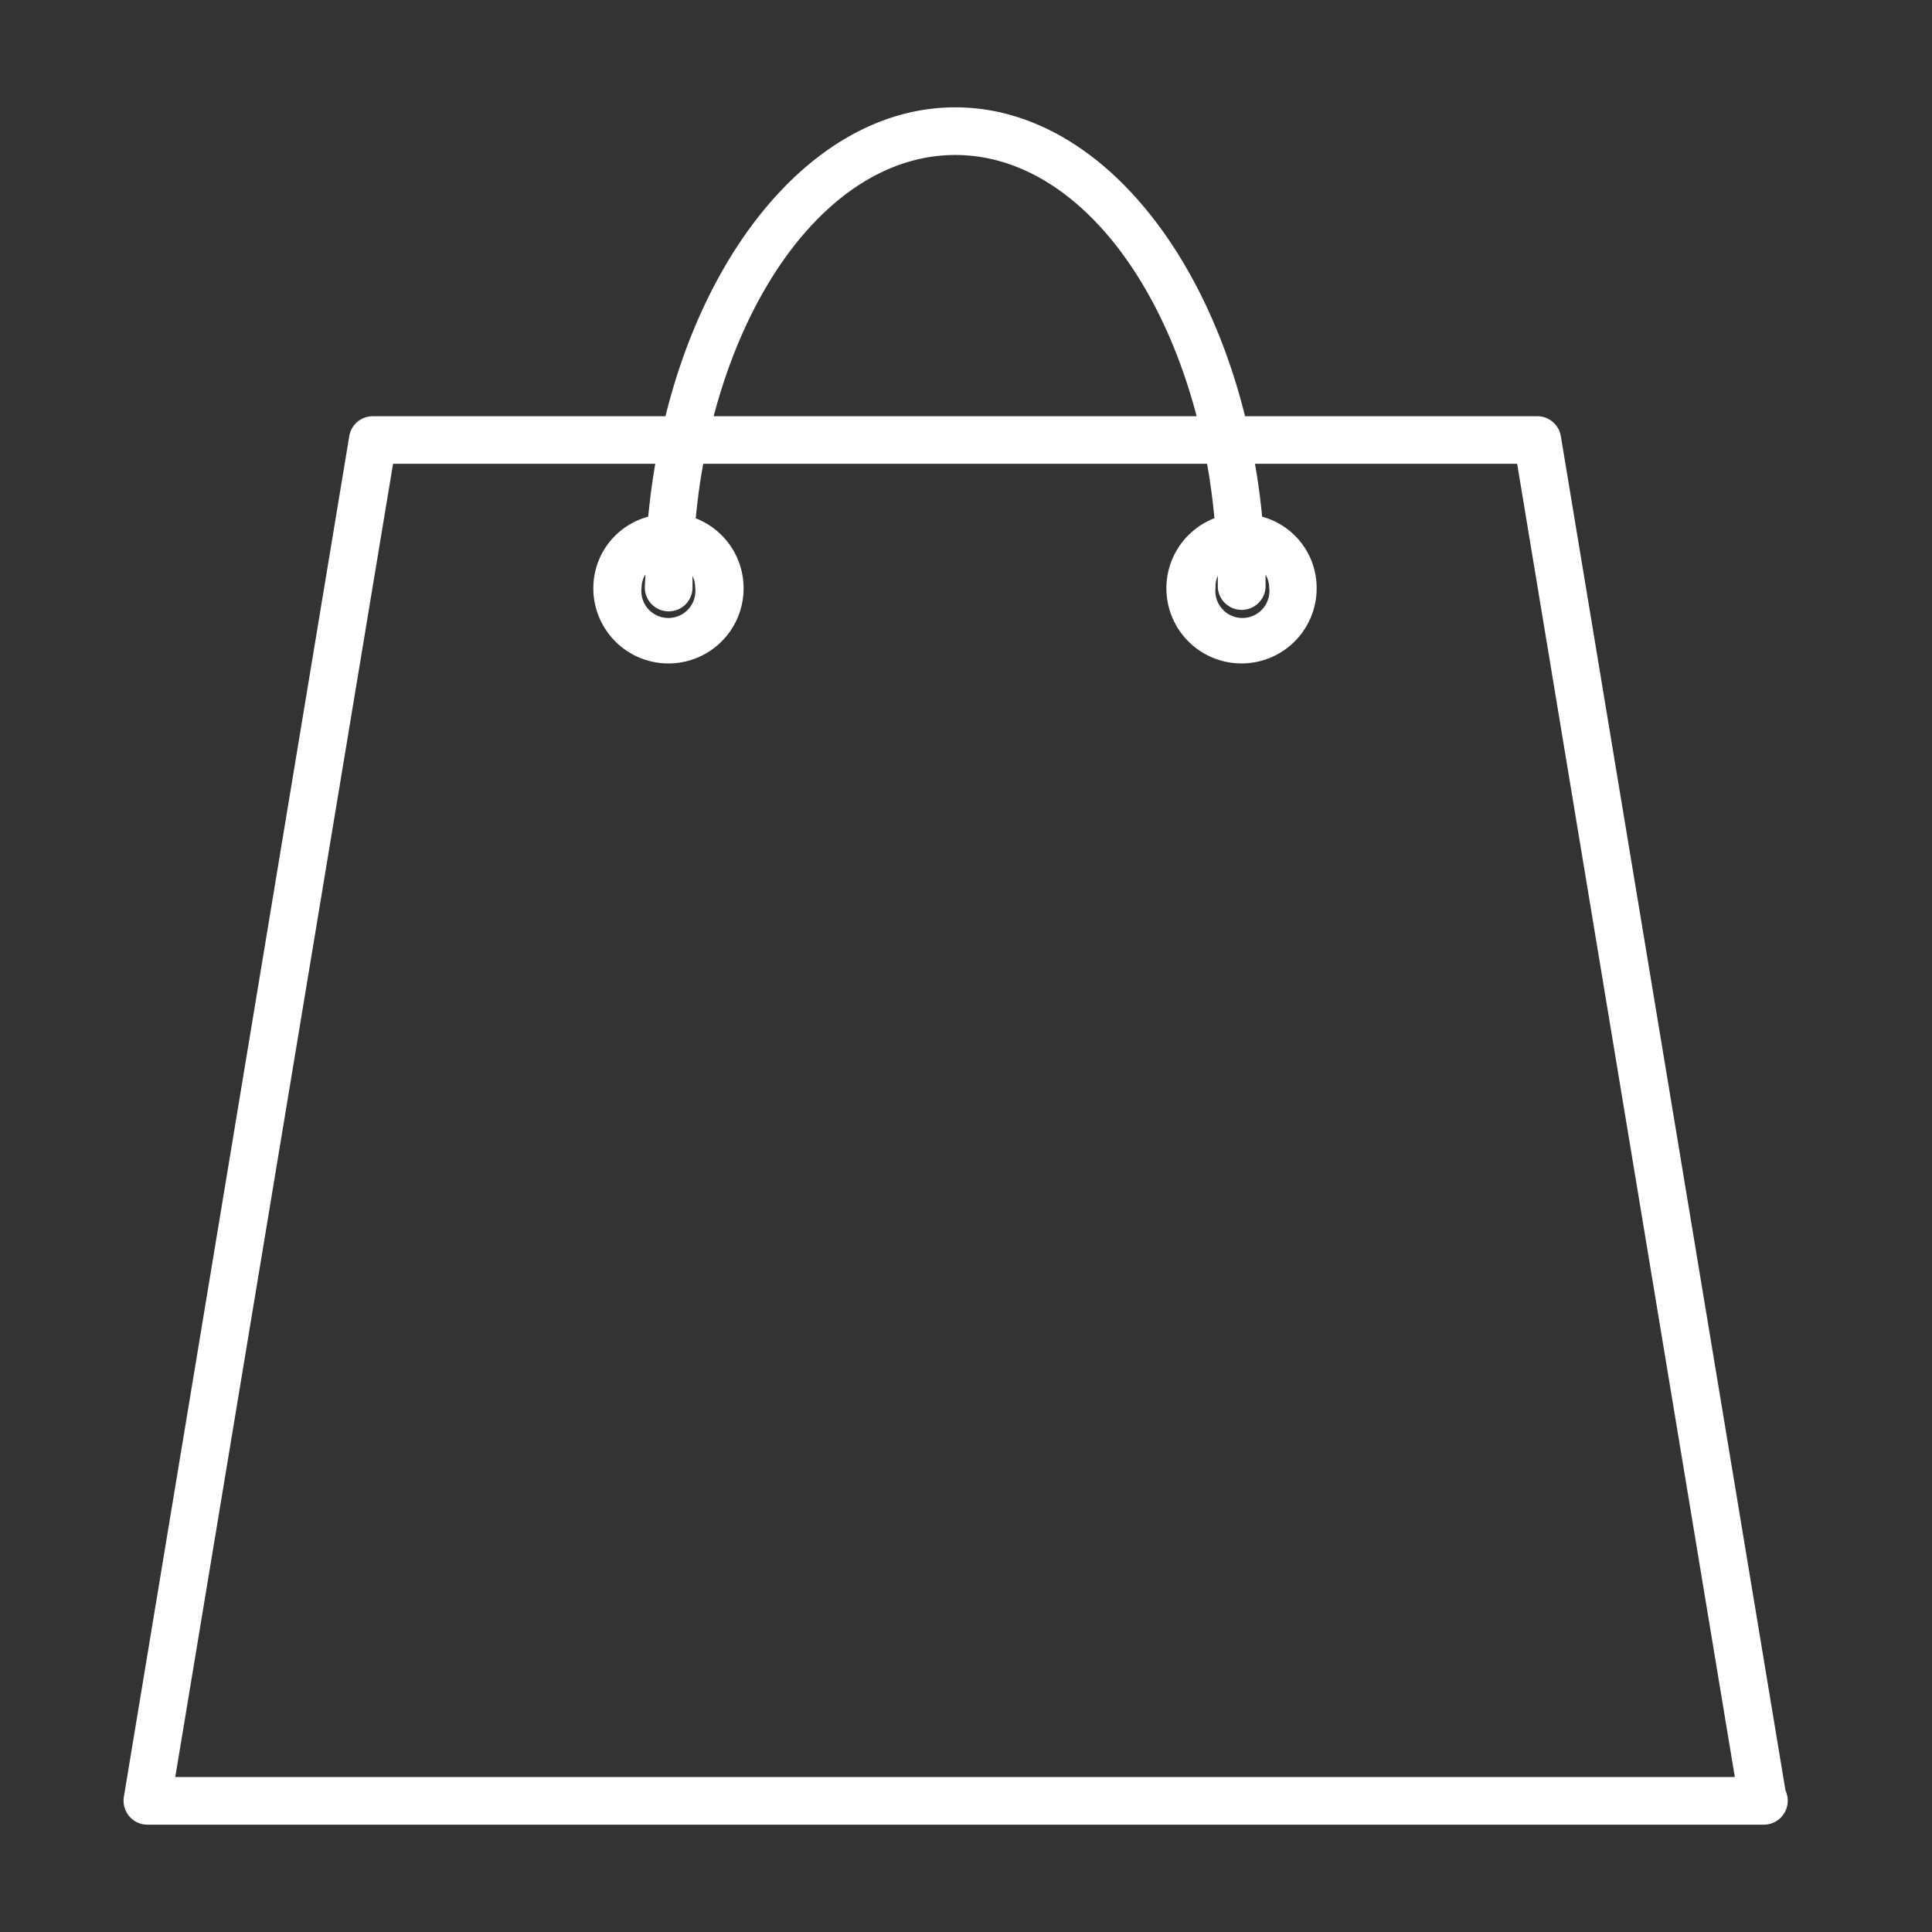
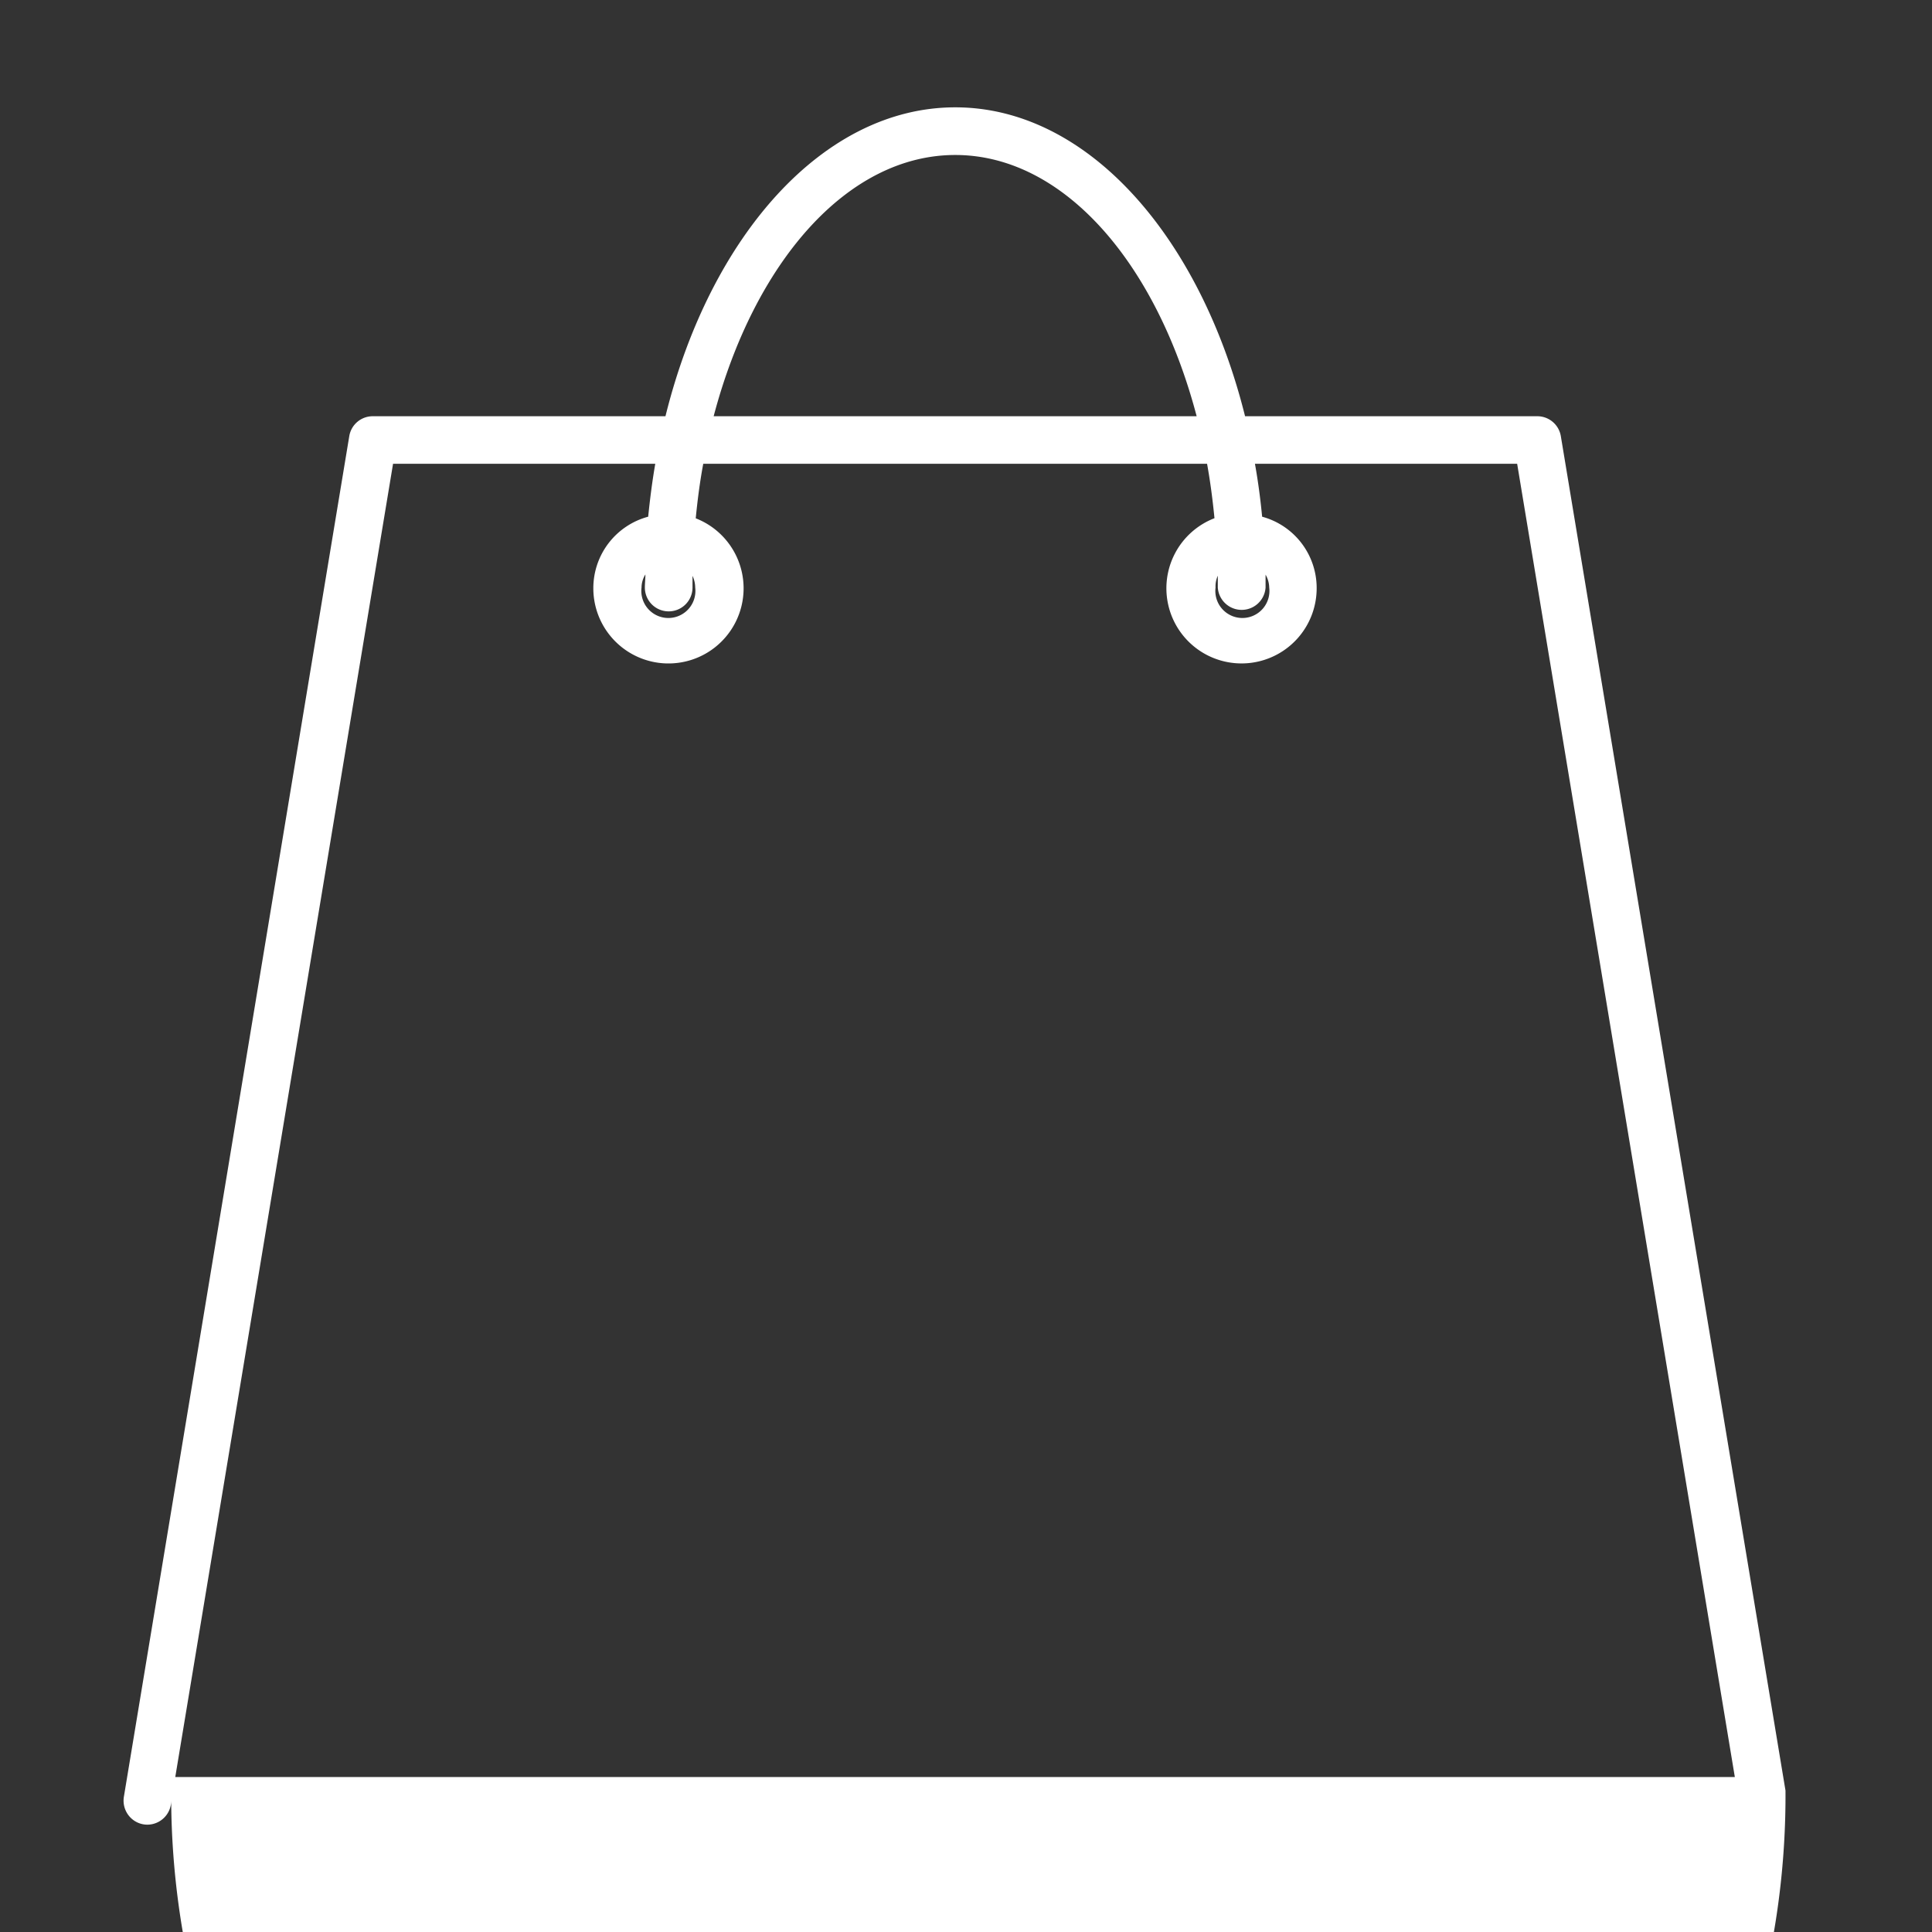
<svg xmlns="http://www.w3.org/2000/svg" id="Layer_1" data-name="Layer 1" viewBox="0 0 180 180">
  <rect x="0" y="0" width="180" height="180" fill="#333333" stroke="none" />
  <defs>
    <style>.cls-1{fill:#fff;}</style>
  </defs>
-   <path class="cls-1" d="M166.35,166.82,145.42,40.64a2.22,2.22,0,0,0-2.19-1.86H116C111.82,22,101.3,10,89,10S66.15,22,62,38.78H34.73a2.21,2.21,0,0,0-2.19,1.86l-21,126.77a2.25,2.25,0,0,0,.5,1.8,2.21,2.21,0,0,0,1.69.79H164.34a2.23,2.23,0,0,0,2.22-2.23A2.32,2.32,0,0,0,166.35,166.82ZM89,14.44c10.06,0,18.72,10,22.49,24.34h-45C70.26,24.47,78.92,14.44,89,14.44ZM16.33,165.56,36.62,43.21H61.05c-.28,1.61-.49,3.25-.66,4.93a6.89,6.89,0,0,0-5.11,6.6,7,7,0,1,0,9.54-6.45c.17-1.73.39-3.43.7-5.08h46.94c.3,1.65.52,3.35.69,5.07a7,7,0,1,0,9.52,6.46,6.88,6.88,0,0,0-5.08-6.6c-.16-1.67-.38-3.32-.67-4.93h24.43l20.28,122.35ZM64.77,54.74a2.52,2.52,0,1,1-5,0,2.35,2.35,0,0,1,.36-1.22c0,.41-.05.81-.05,1.22a2.22,2.22,0,0,0,4.44,0c0-.37,0-.73,0-1.09A2.6,2.6,0,0,1,64.77,54.74Zm48.69-1.1c0,.37,0,.73,0,1.1a2.23,2.23,0,0,0,4.45,0c0-.4,0-.79,0-1.2a2.49,2.49,0,0,1,.34,1.2,2.52,2.52,0,1,1-5,0A2.39,2.39,0,0,1,113.46,53.64Z" />
+   <path class="cls-1" d="M166.35,166.82,145.42,40.64a2.22,2.22,0,0,0-2.19-1.86H116C111.82,22,101.3,10,89,10S66.15,22,62,38.78H34.73a2.21,2.21,0,0,0-2.19,1.86l-21,126.77a2.25,2.25,0,0,0,.5,1.8,2.21,2.21,0,0,0,1.69.79a2.23,2.23,0,0,0,2.22-2.23A2.32,2.32,0,0,0,166.35,166.82ZM89,14.44c10.06,0,18.72,10,22.49,24.34h-45C70.26,24.47,78.92,14.44,89,14.44ZM16.33,165.56,36.62,43.21H61.05c-.28,1.61-.49,3.25-.66,4.93a6.89,6.89,0,0,0-5.11,6.6,7,7,0,1,0,9.54-6.45c.17-1.73.39-3.43.7-5.08h46.94c.3,1.65.52,3.35.69,5.07a7,7,0,1,0,9.52,6.46,6.88,6.88,0,0,0-5.08-6.6c-.16-1.67-.38-3.32-.67-4.93h24.43l20.28,122.35ZM64.77,54.74a2.52,2.52,0,1,1-5,0,2.35,2.35,0,0,1,.36-1.22c0,.41-.05.81-.05,1.22a2.22,2.22,0,0,0,4.44,0c0-.37,0-.73,0-1.09A2.6,2.6,0,0,1,64.77,54.74Zm48.69-1.1c0,.37,0,.73,0,1.1a2.23,2.23,0,0,0,4.45,0c0-.4,0-.79,0-1.2a2.49,2.49,0,0,1,.34,1.2,2.52,2.52,0,1,1-5,0A2.39,2.39,0,0,1,113.46,53.64Z" />
</svg>